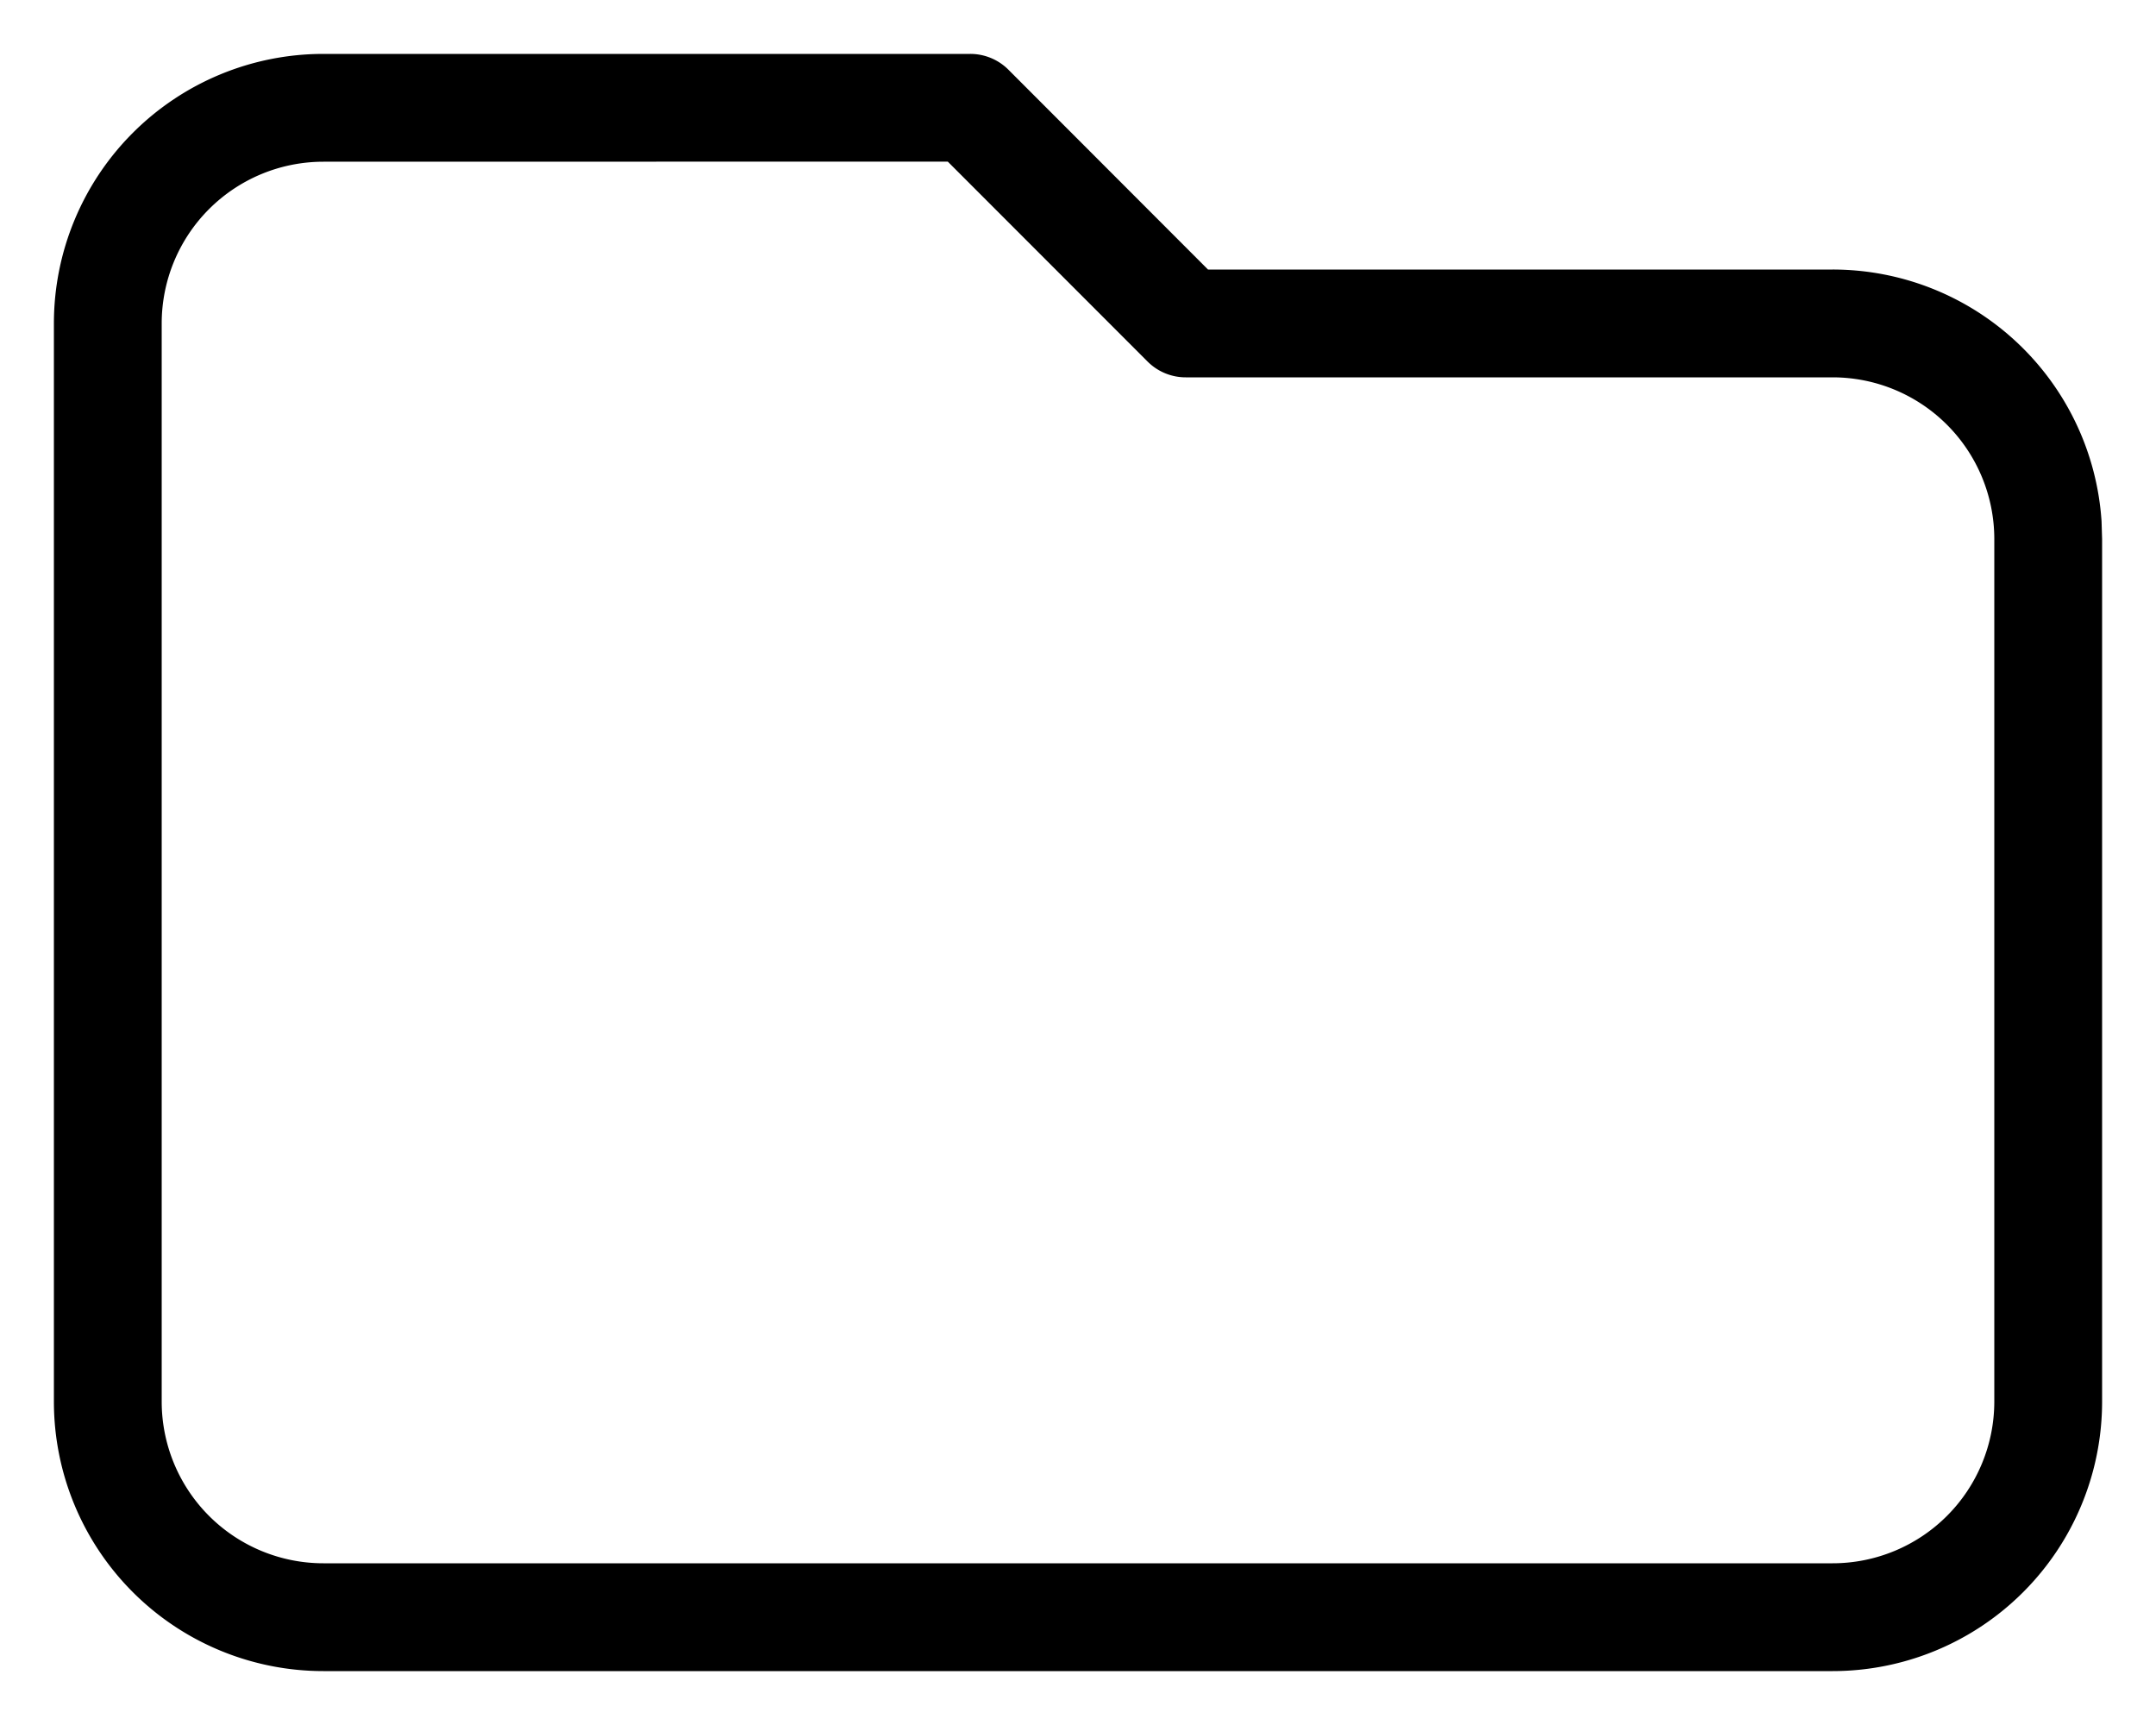
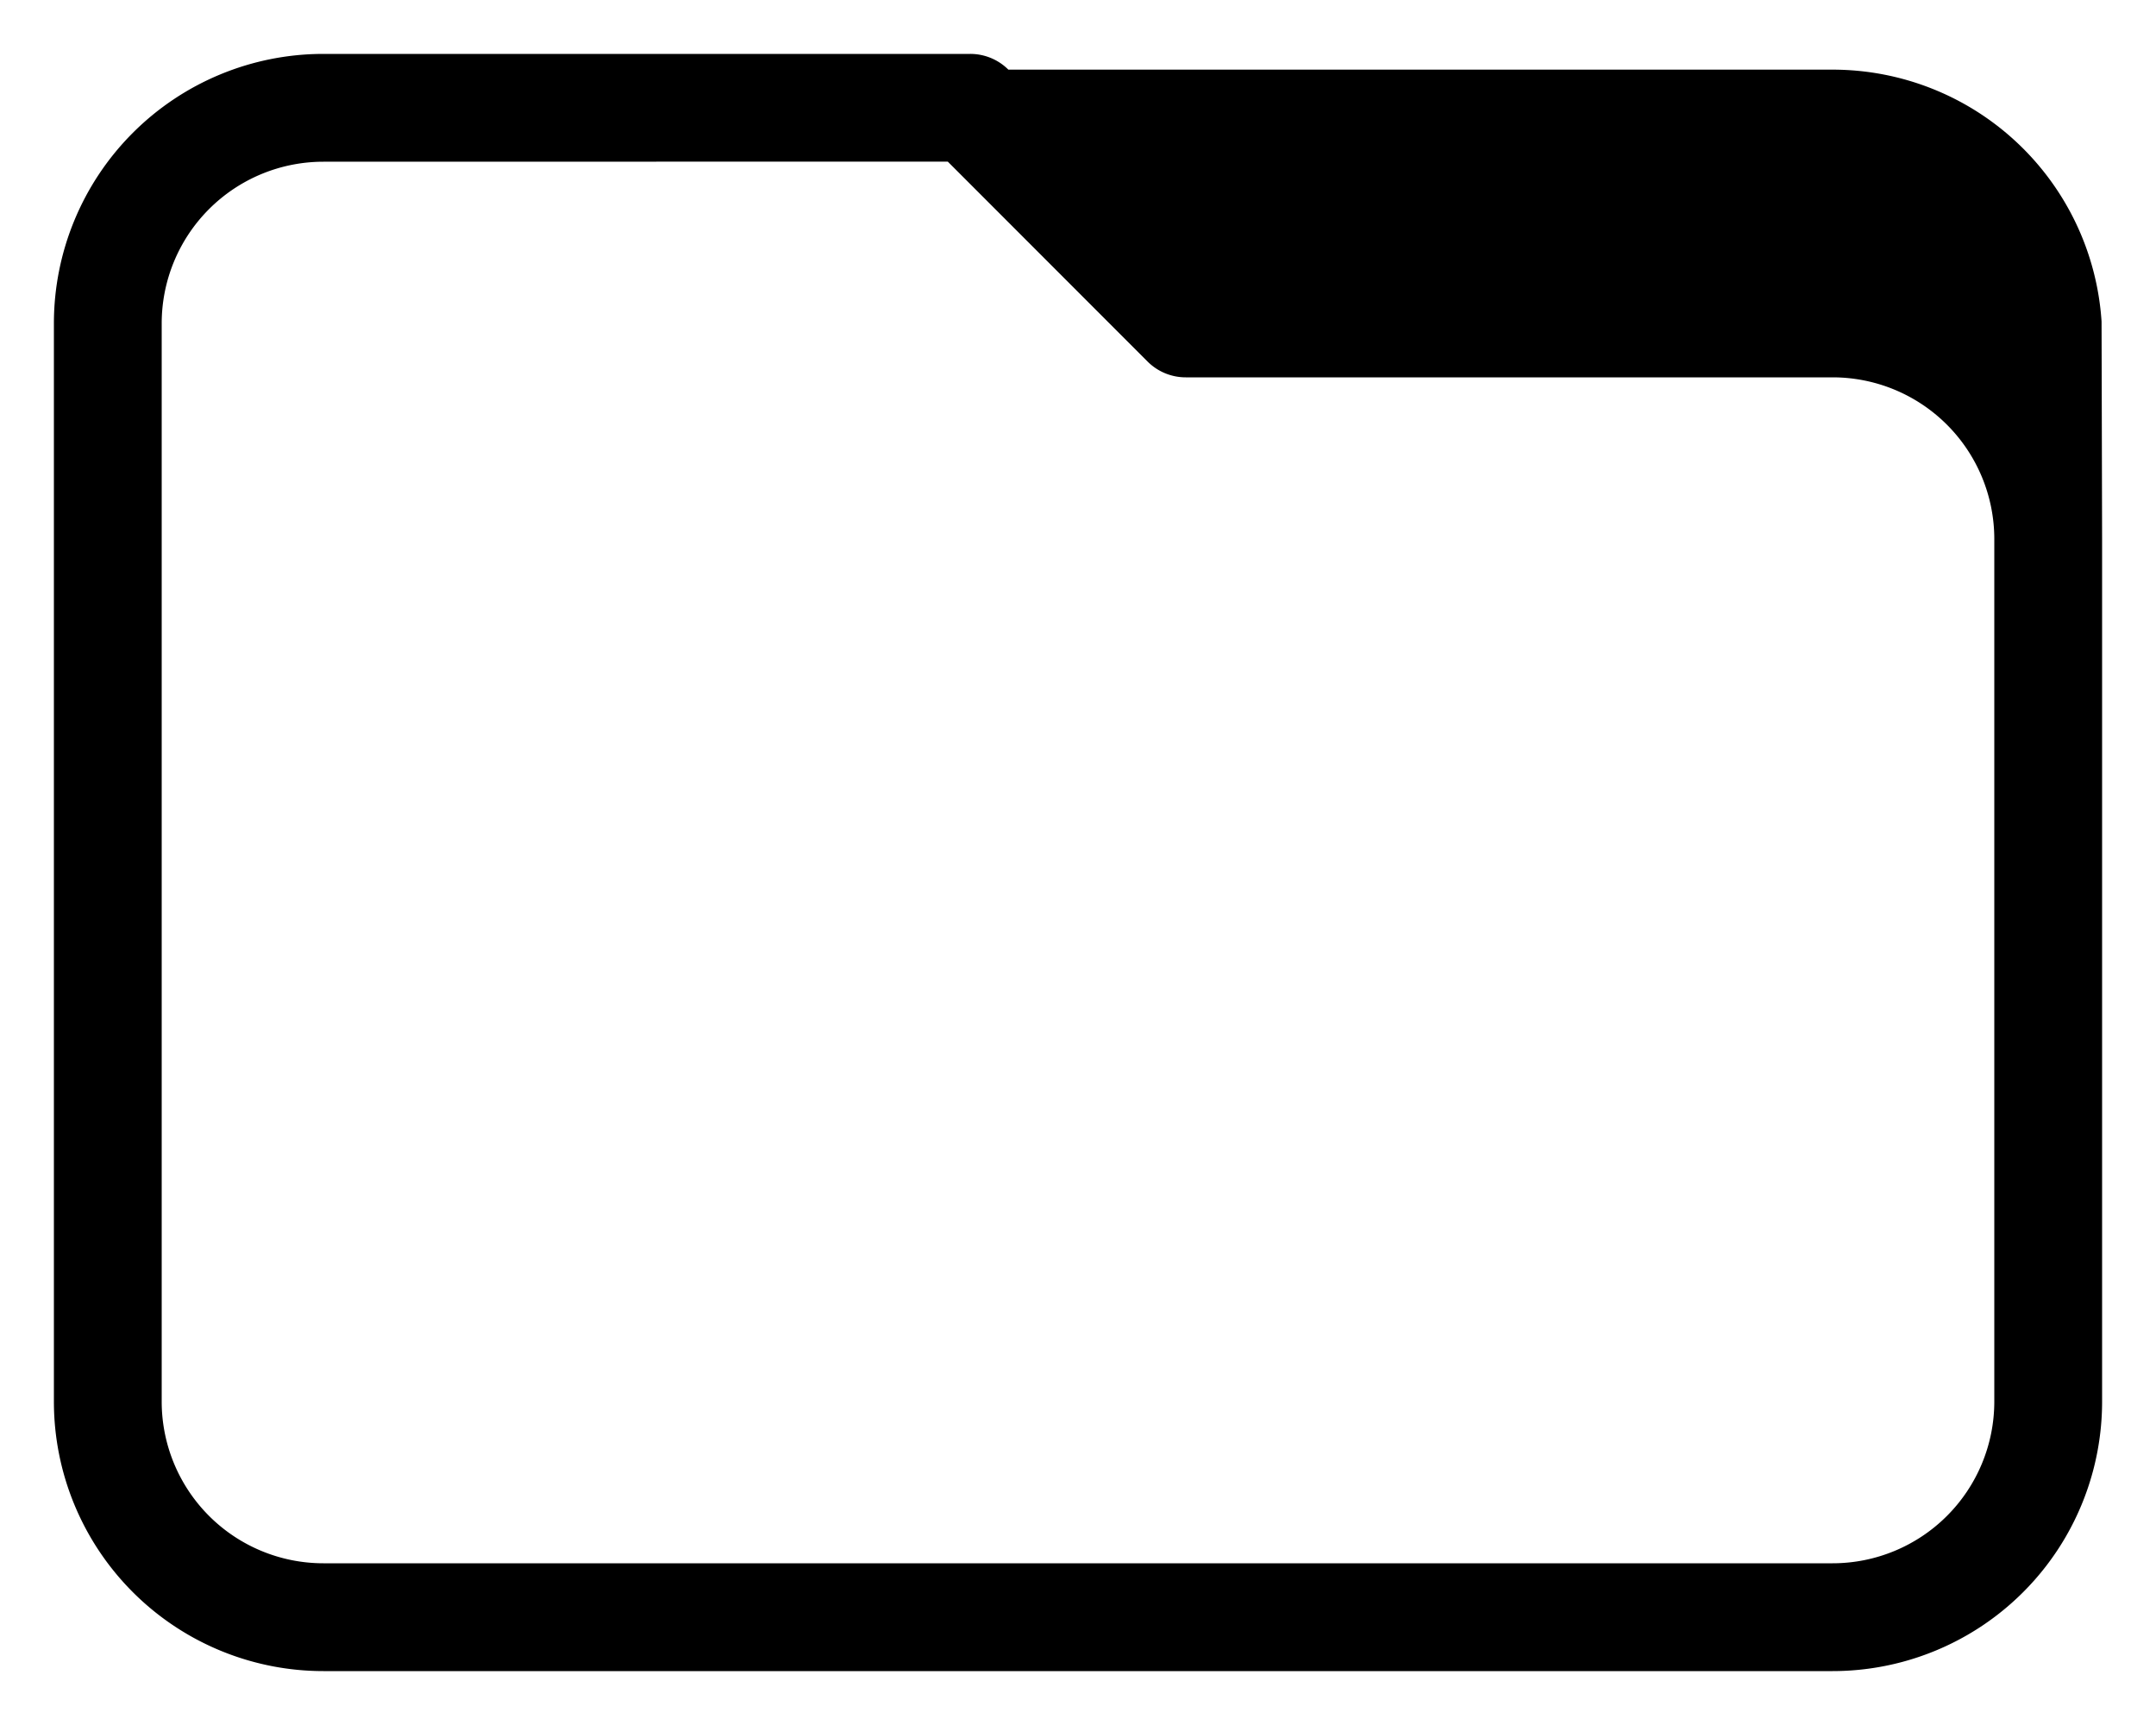
<svg xmlns="http://www.w3.org/2000/svg" viewBox="0 0 20 16" fill="currentColor">
-   <path d="M9 .5a.5.5 0 0 1 .354.146L11.206 2.5H17a2.5 2.5 0 0 1 2.495 2.336L19.5 5v8a2.5 2.5 0 0 1-2.5 2.5H3A2.5 2.5 0 0 1 .5 13V3A2.5 2.5 0 0 1 3 .5Zm-.208.999L3 1.5A1.5 1.5 0 0 0 1.5 3v10A1.5 1.5 0 0 0 3 14.5h14a1.5 1.5 0 0 0 1.5-1.5V5A1.5 1.5 0 0 0 17 3.5h-6a.5.5 0 0 1-.354-.146L8.792 1.499Z" />
+   <path d="M9 .5a.5.5 0 0 1 .354.146H17a2.5 2.5 0 0 1 2.495 2.336L19.5 5v8a2.5 2.5 0 0 1-2.5 2.5H3A2.5 2.5 0 0 1 .5 13V3A2.5 2.5 0 0 1 3 .5Zm-.208.999L3 1.5A1.5 1.5 0 0 0 1.5 3v10A1.5 1.5 0 0 0 3 14.5h14a1.5 1.5 0 0 0 1.5-1.5V5A1.5 1.5 0 0 0 17 3.5h-6a.5.5 0 0 1-.354-.146L8.792 1.499Z" />
</svg>